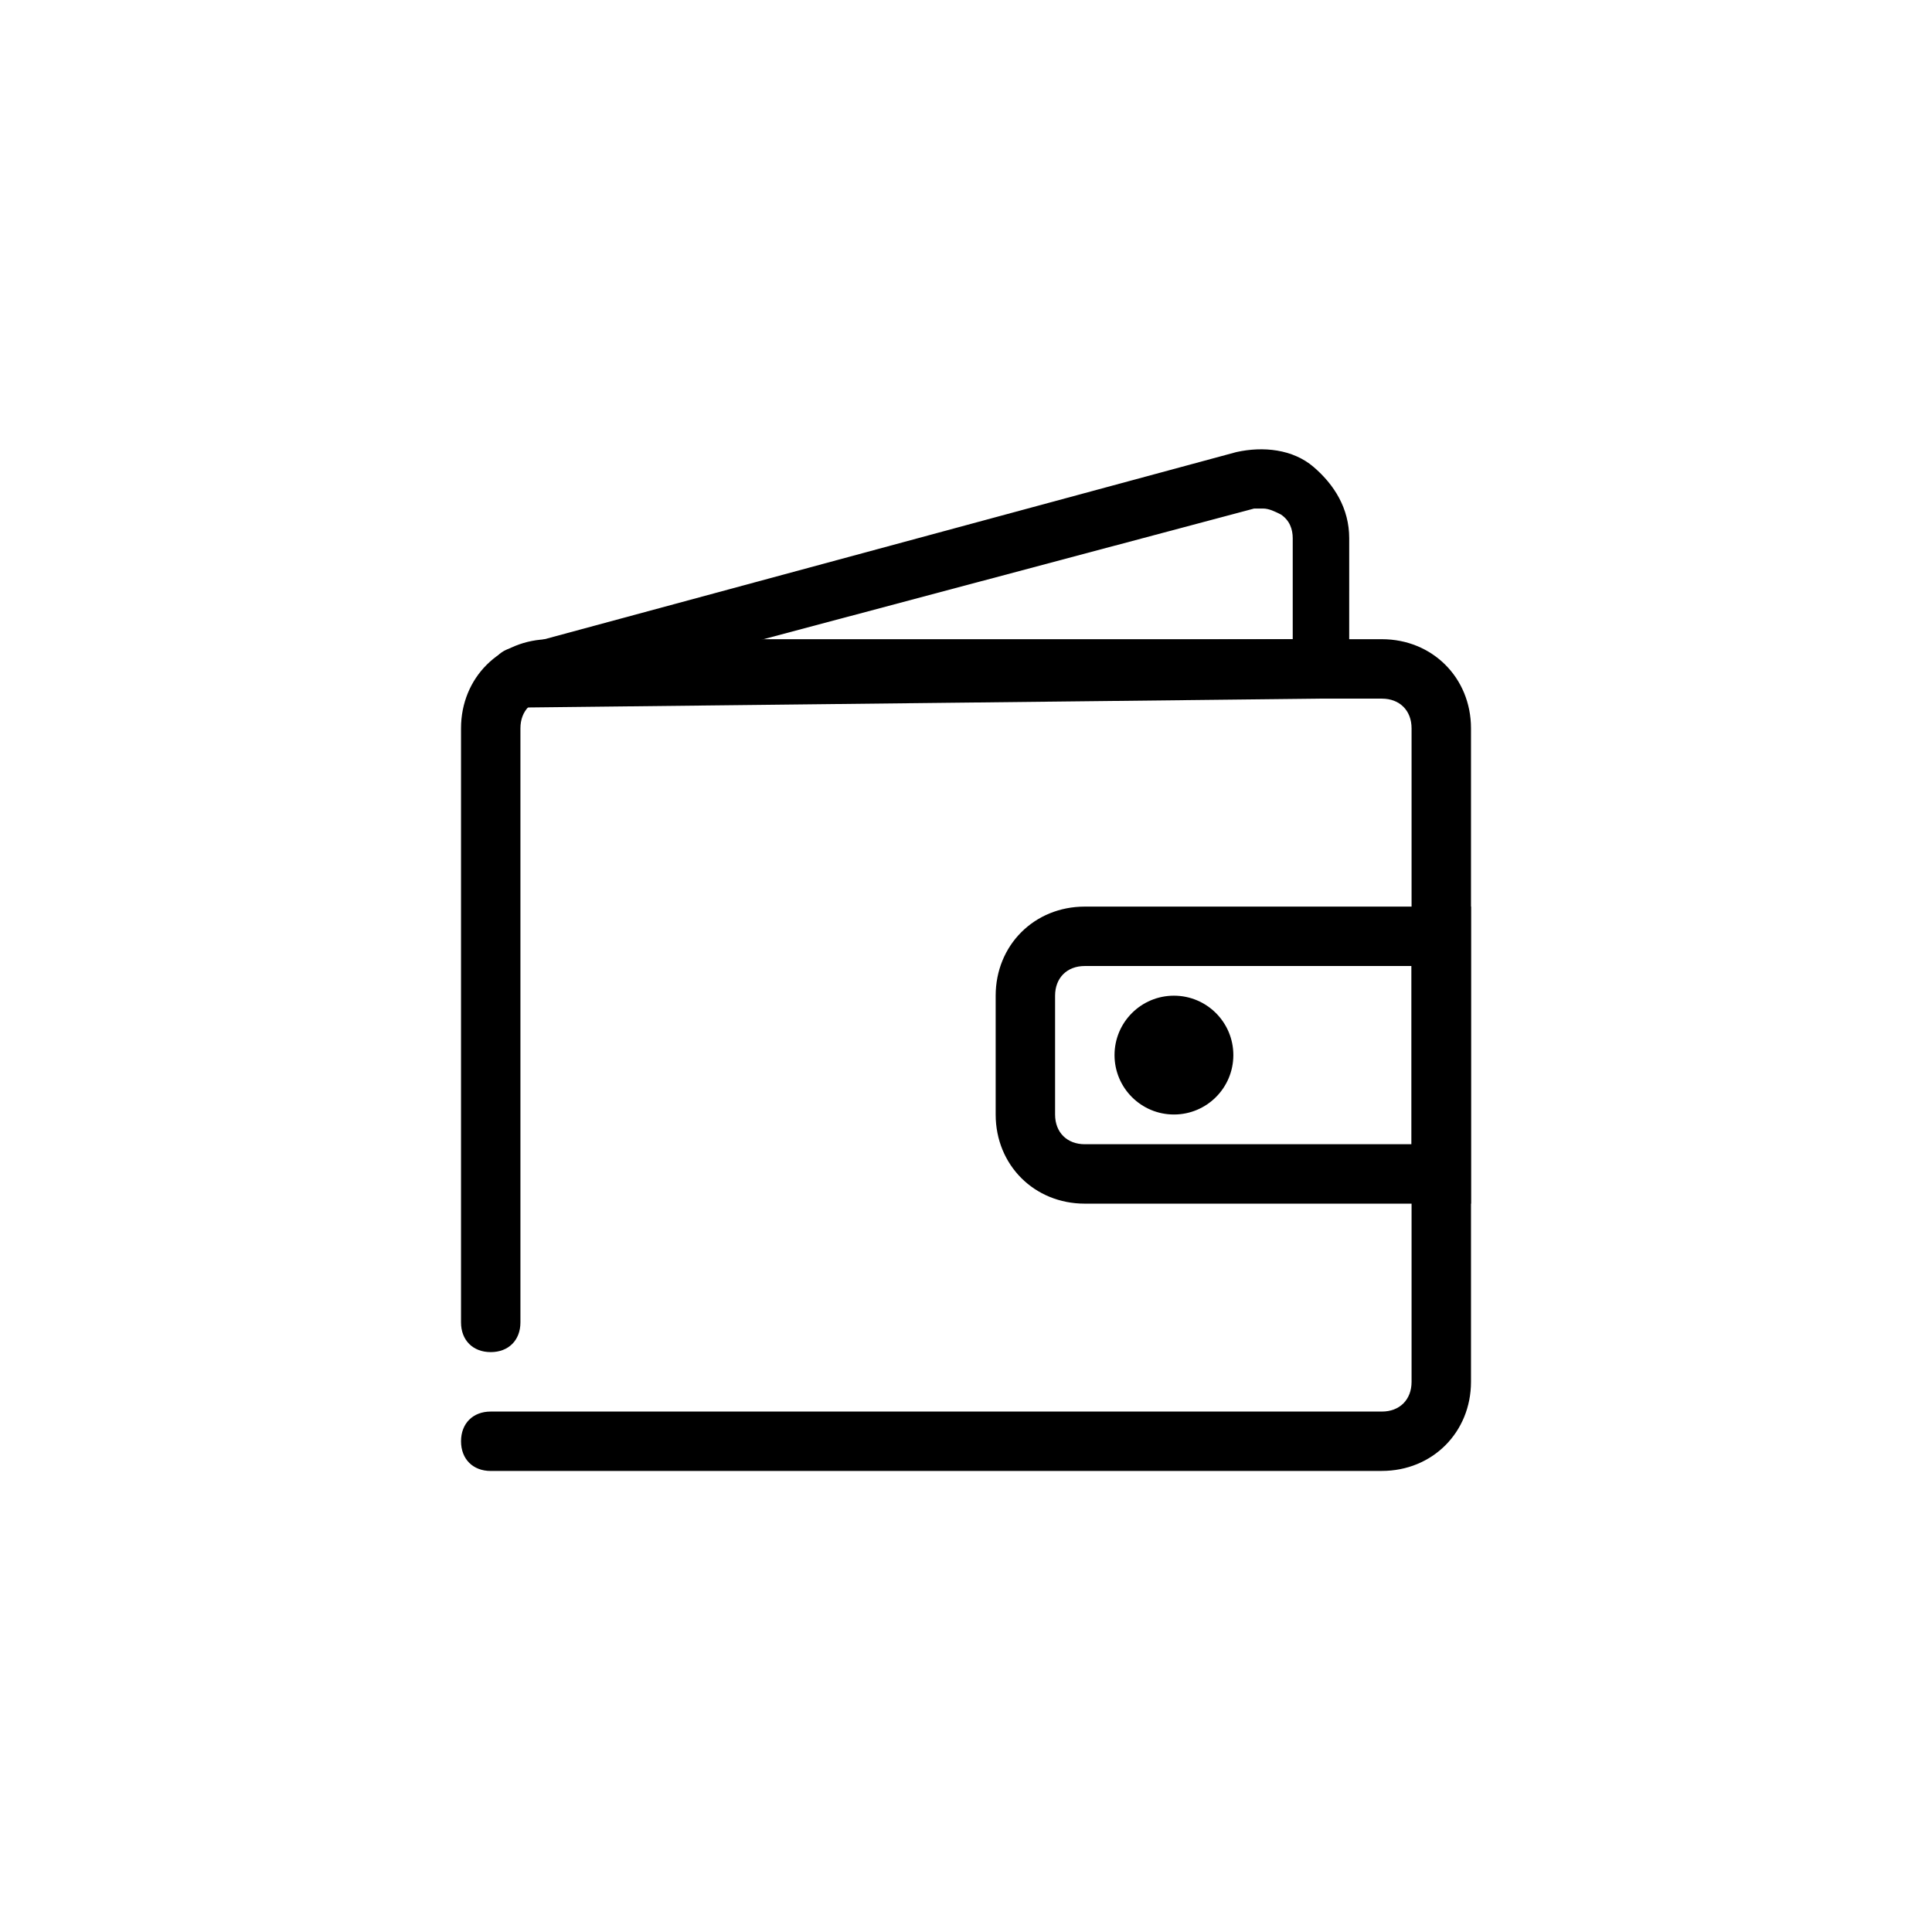
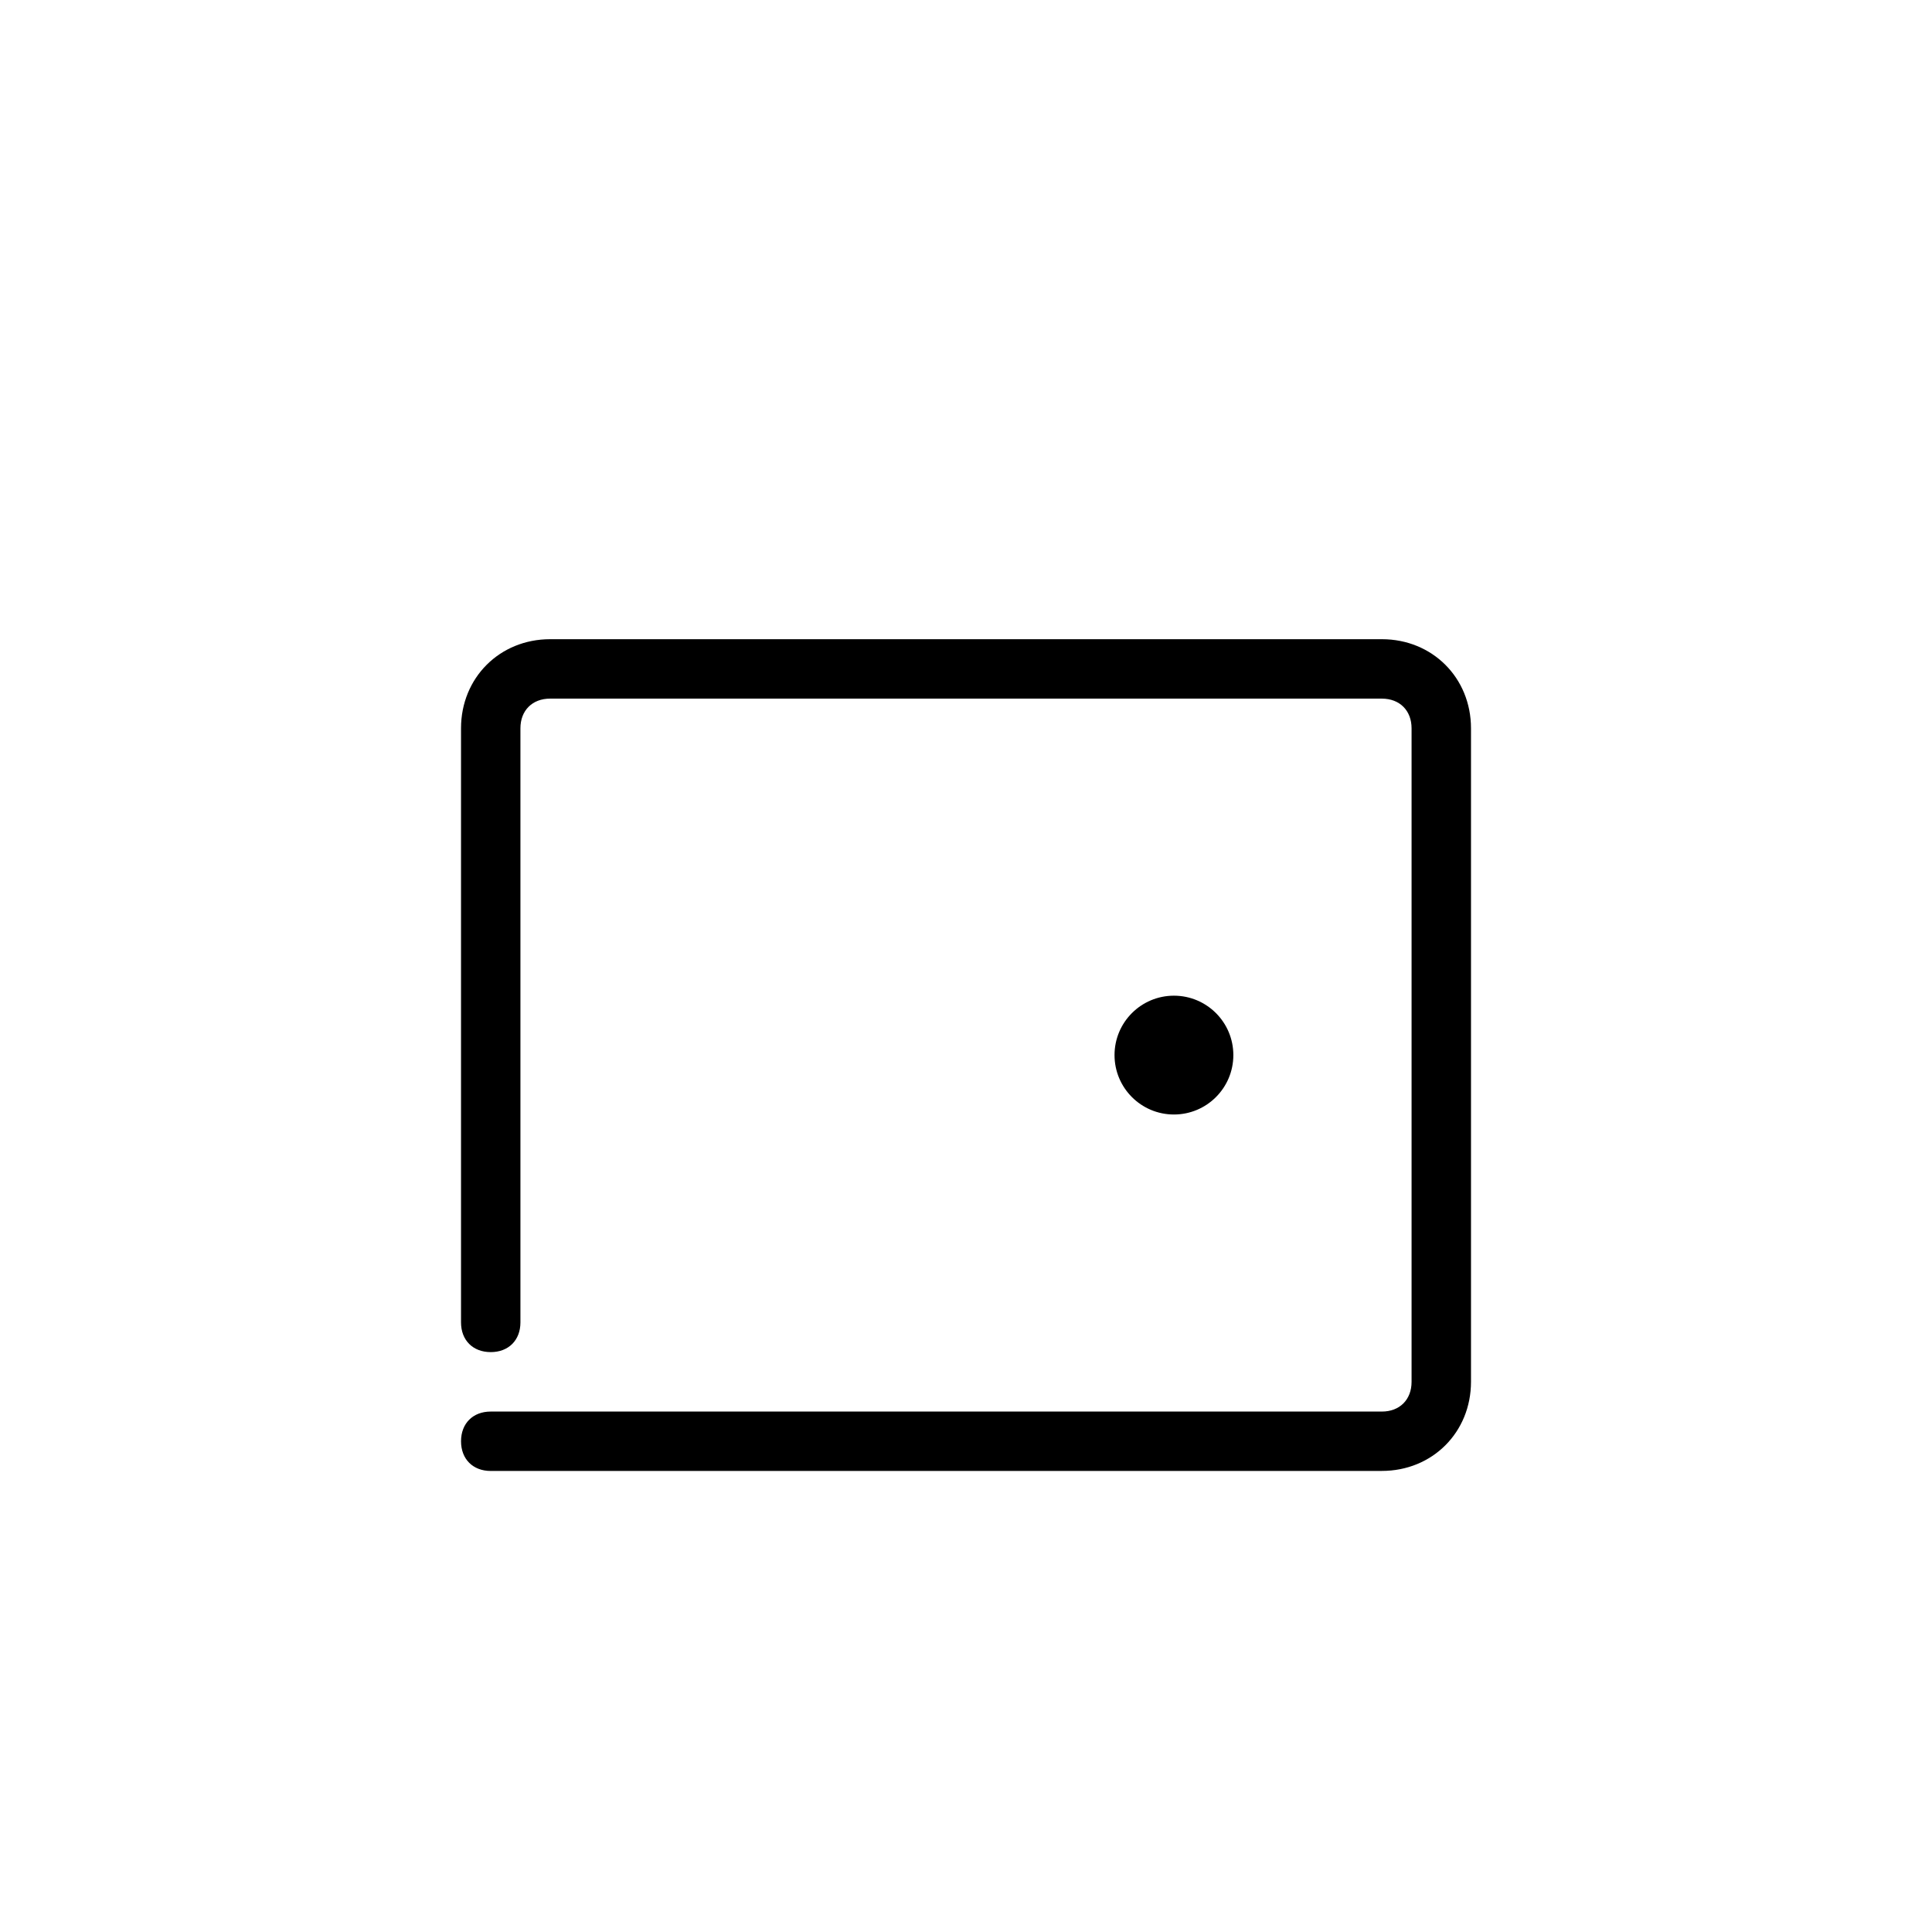
<svg xmlns="http://www.w3.org/2000/svg" fill="#000000" width="800px" height="800px" version="1.1" viewBox="144 144 512 512">
  <g>
    <path d="m510.21 533.82h-236.16c-4.723 0-7.871-3.148-7.871-7.871s3.148-7.871 7.871-7.871h236.16c4.723 0 7.871-3.148 7.871-7.871v-173.19c0-4.723-3.148-7.871-7.871-7.871l-220.42-0.004c-4.723 0-7.871 3.148-7.871 7.871v157.44c0 4.723-3.148 7.871-7.871 7.871s-7.871-3.148-7.871-7.871v-157.44c0-13.383 10.234-23.617 23.617-23.617h220.42c13.383 0 23.617 10.234 23.617 23.617v173.18c-0.004 13.383-10.238 23.617-23.621 23.617z" />
-     <path d="m533.82 462.98h-102.34c-13.383 0-23.617-10.234-23.617-23.617v-31.488c0-13.383 10.234-23.617 23.617-23.617h102.34zm-102.34-62.977c-4.723 0-7.871 3.148-7.871 7.871v31.488c0 4.723 3.148 7.871 7.871 7.871h86.594v-47.23z" />
    <path d="m470.85 423.61c0 8.695-7.051 15.746-15.746 15.746-8.695 0-15.742-7.051-15.742-15.746 0-8.695 7.047-15.742 15.742-15.742 8.695 0 15.746 7.047 15.746 15.742" />
-     <path d="m281.92 331.51c-3.938 0-7.086-3.148-7.871-7.086-0.789-3.938 1.574-7.871 5.512-8.66l192.08-51.957c7.086-1.574 14.957-0.789 20.469 3.938 5.512 4.723 9.445 11.02 9.445 18.895l-0.004 34.637c0 3.938-3.148 7.871-7.871 7.871zm196.8-52.742h-2.363l-133.04 35.426 143.27-0.789v-26.766c0-2.363-0.789-4.723-3.148-6.297-1.574-0.789-3.148-1.574-4.723-1.574z" />
  </g>
</svg>